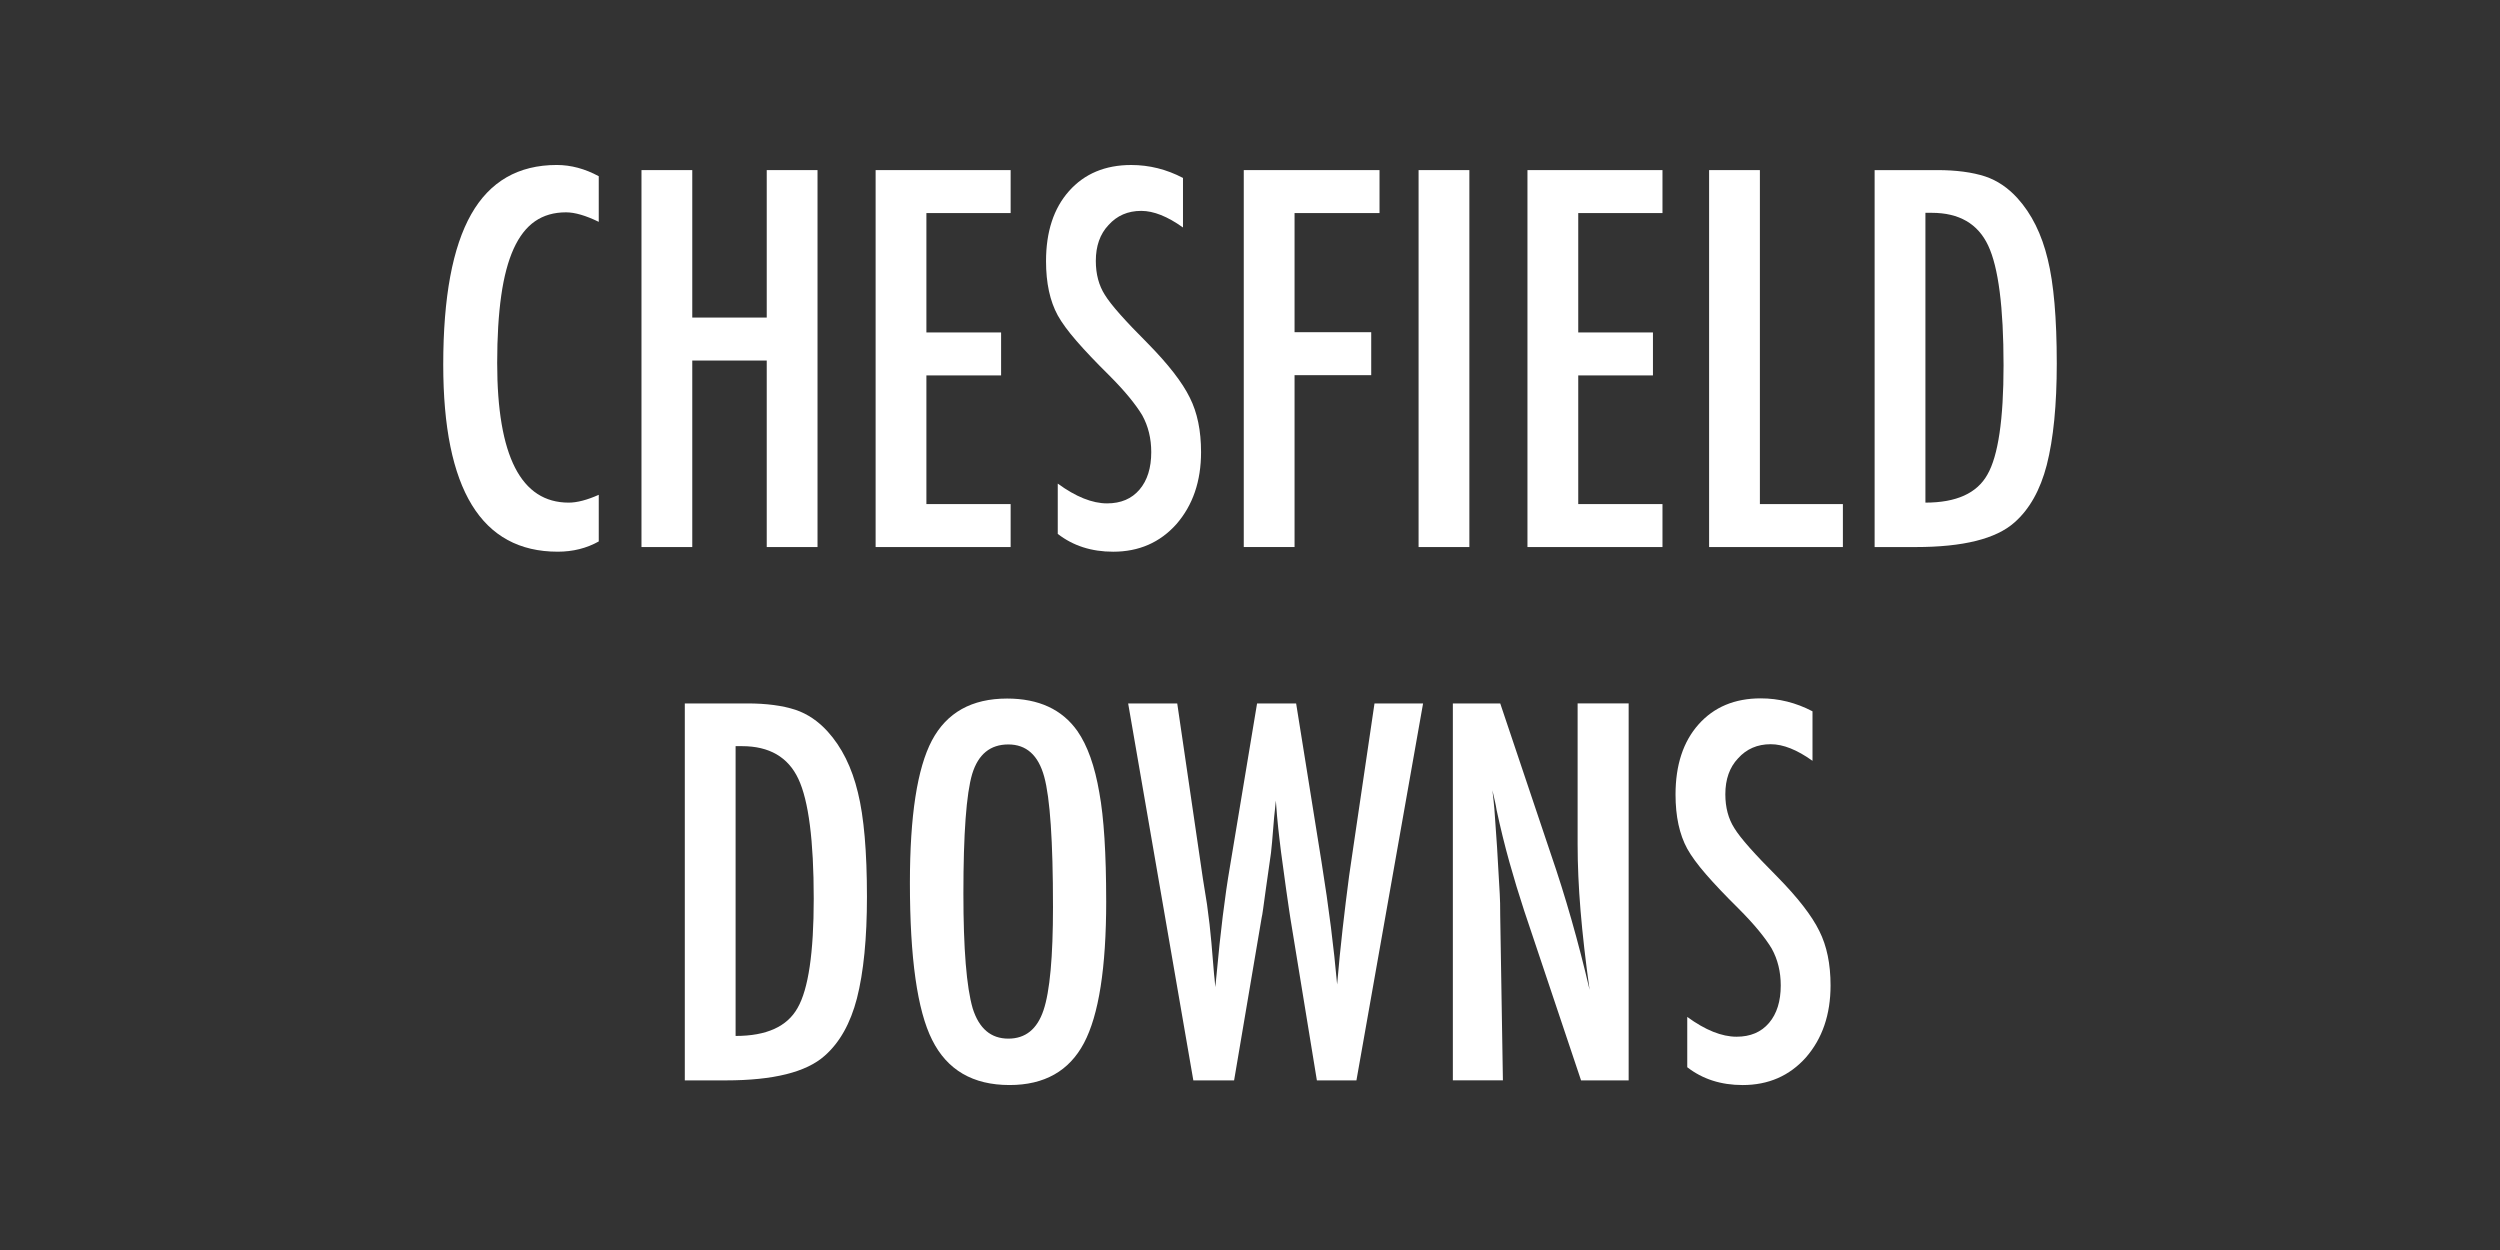
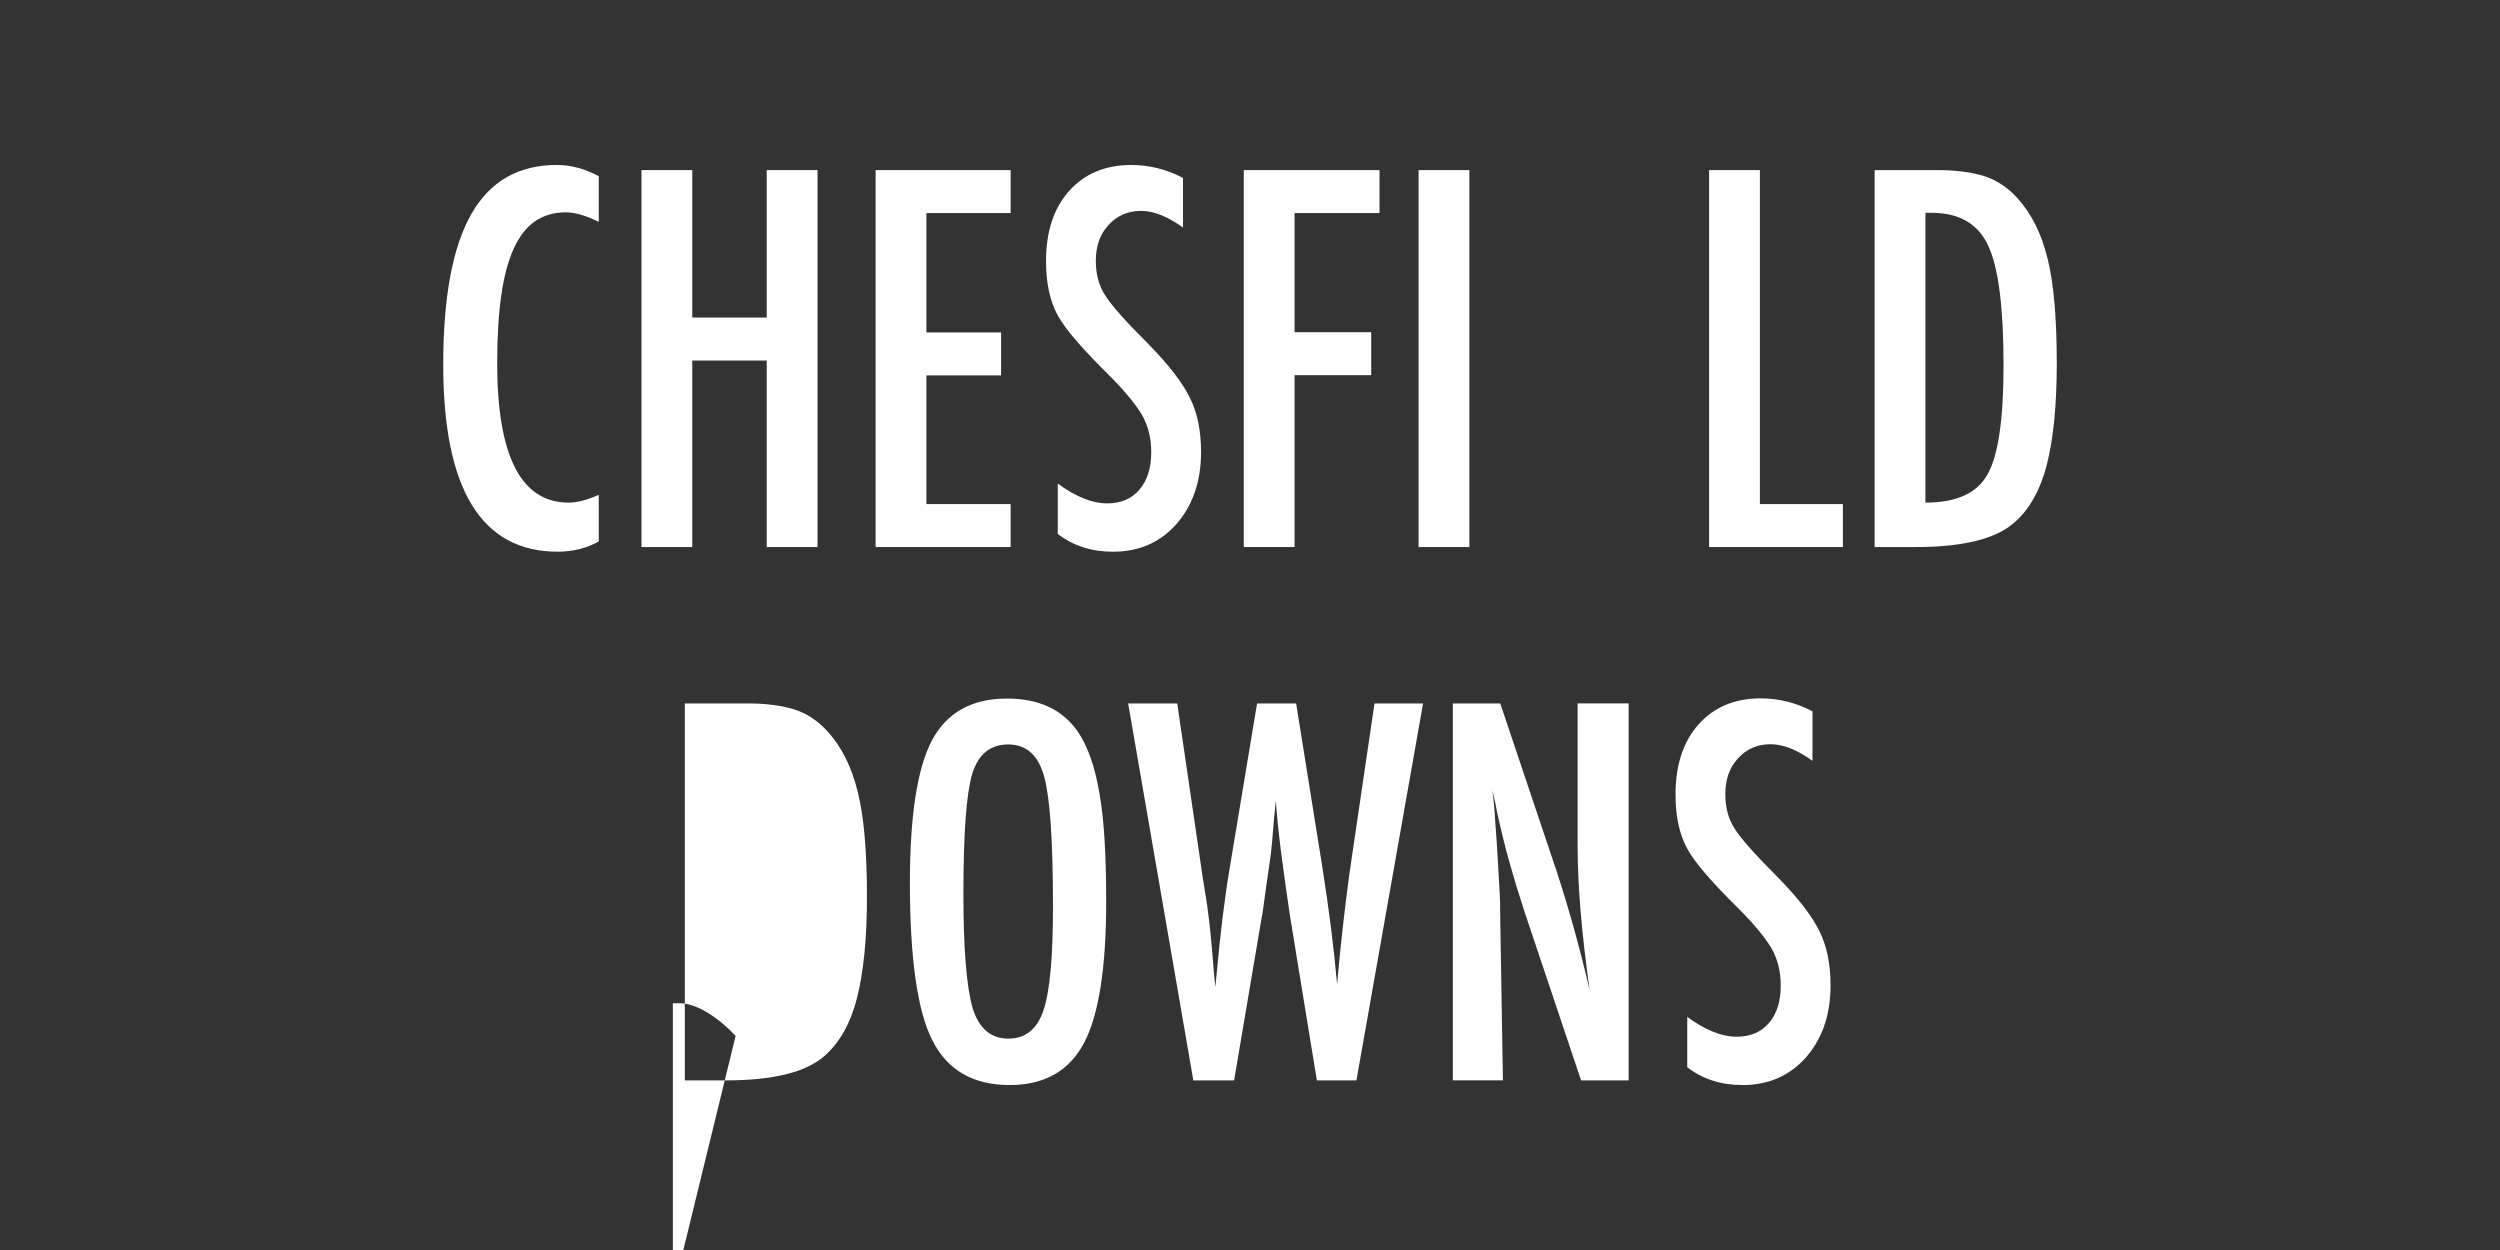
<svg xmlns="http://www.w3.org/2000/svg" id="Layer_1" version="1.1" viewBox="0 0 150 75">
  <rect x="0" y="0" width="150" height="75" fill="#333333" stroke="none" />
  <defs>
    <style>
      .st0 {
        fill: #fff;
      }
    </style>
  </defs>
  <path class="st0" d="M35.925,10.572v2.739c-.781-.381-1.436-.571-1.963-.571-.723,0-1.343.178-1.86.535s-.945.906-1.282,1.648-.586,1.682-.747,2.82-.242,2.483-.242,4.036c0,5.586,1.431,8.379,4.292,8.379.498,0,1.099-.156,1.802-.469v2.798c-.732.41-1.553.615-2.461.615-4.58,0-6.87-3.74-6.87-11.221,0-4.043.559-7.051,1.677-9.023s2.83-2.959,5.134-2.959c.85,0,1.689.225,2.52.674Z" />
  <path class="st0" d="M38.489,10.206h3.047v8.848h4.468v-8.848h3.047v22.617h-3.047v-11.191h-4.468v11.191h-3.047V10.206Z" />
  <path class="st0" d="M52.537,10.206h8.101v2.578h-5.054v7.163h4.482v2.578h-4.482v7.72h5.054v2.578h-8.101V10.206Z" />
  <path class="st0" d="M70.979,10.675v2.974c-.928-.664-1.763-.996-2.505-.996-.801,0-1.455.283-1.963.85-.508.537-.762,1.255-.762,2.153,0,.791.181,1.47.542,2.036.186.303.491.693.916,1.172s.974,1.055,1.648,1.729c1.24,1.26,2.085,2.349,2.534,3.267.449.889.674,1.978.674,3.267,0,1.748-.493,3.188-1.479,4.321-.986,1.104-2.251,1.655-3.794,1.655-1.299,0-2.407-.356-3.325-1.069v-3.018c1.084.791,2.07,1.187,2.959,1.187.83,0,1.479-.276,1.948-.828s.703-1.301.703-2.249c0-.82-.181-1.558-.542-2.212-.186-.312-.444-.671-.776-1.077s-.747-.857-1.245-1.355c-.771-.762-1.411-1.436-1.919-2.021s-.884-1.099-1.128-1.538c-.469-.859-.703-1.943-.703-3.252,0-1.768.459-3.169,1.377-4.204.928-1.045,2.173-1.567,3.735-1.567,1.084,0,2.119.259,3.105.776Z" />
  <path class="st0" d="M74.626,10.206h8.145v2.578h-5.098v7.148h4.6v2.578h-4.6v10.312h-3.047V10.206Z" />
  <path class="st0" d="M85.115,10.206h3.047v22.617h-3.047V10.206Z" />
-   <path class="st0" d="M91.648,10.206h8.101v2.578h-5.054v7.163h4.482v2.578h-4.482v7.72h5.054v2.578h-8.101V10.206Z" />
  <path class="st0" d="M102.546,10.206h3.047v20.039h4.98v2.578h-8.027V10.206Z" />
  <path class="st0" d="M112.478,10.206h3.75c1.143,0,2.104.127,2.886.381.723.244,1.367.679,1.934,1.304.85.938,1.455,2.158,1.816,3.662.361,1.455.542,3.54.542,6.255,0,2.49-.2,4.521-.601,6.094-.391,1.504-1.035,2.651-1.934,3.442-1.104.986-3.081,1.479-5.933,1.479h-2.461V10.206ZM115.525,30.157c1.855,0,3.096-.562,3.721-1.685.645-1.123.967-3.306.967-6.548,0-3.486-.308-5.884-.923-7.192s-1.743-1.963-3.384-1.963h-.381v17.388Z" />
-   <path class="st0" d="M41.089,42.206h3.75c1.143,0,2.104.127,2.886.381.723.244,1.367.679,1.934,1.304.85.938,1.455,2.158,1.816,3.662.361,1.455.542,3.54.542,6.255,0,2.49-.2,4.521-.601,6.094-.391,1.504-1.035,2.651-1.934,3.442-1.104.986-3.081,1.479-5.933,1.479h-2.461v-22.617ZM44.136,62.157c1.855,0,3.096-.562,3.721-1.685.645-1.123.967-3.306.967-6.548,0-3.486-.308-5.884-.923-7.192s-1.743-1.963-3.384-1.963h-.381v17.388Z" />
+   <path class="st0" d="M41.089,42.206h3.75c1.143,0,2.104.127,2.886.381.723.244,1.367.679,1.934,1.304.85.938,1.455,2.158,1.816,3.662.361,1.455.542,3.54.542,6.255,0,2.49-.2,4.521-.601,6.094-.391,1.504-1.035,2.651-1.934,3.442-1.104.986-3.081,1.479-5.933,1.479h-2.461v-22.617ZM44.136,62.157s-1.743-1.963-3.384-1.963h-.381v17.388Z" />
  <path class="st0" d="M66.372,54.071c0,3.994-.444,6.831-1.333,8.511s-2.378,2.52-4.468,2.52c-2.197,0-3.745-.903-4.644-2.71-.889-1.768-1.333-4.907-1.333-9.419,0-4.023.439-6.87,1.318-8.54.889-1.68,2.393-2.52,4.512-2.52,1.895,0,3.301.649,4.219,1.948.605.869,1.045,2.104,1.318,3.706.273,1.484.41,3.652.41,6.504ZM63.179,54.394c0-3.916-.176-6.514-.527-7.793-.352-1.289-1.069-1.934-2.153-1.934s-1.807.591-2.168,1.772c-.352,1.191-.527,3.584-.527,7.178,0,3.311.186,5.605.557,6.885.381,1.211,1.094,1.816,2.139,1.816,1.025,0,1.729-.566,2.109-1.699.381-1.123.571-3.198.571-6.226Z" />
  <path class="st0" d="M67.69,42.206h2.944l1.538,10.503.249,1.553c.117.84.205,1.606.264,2.3l.161,1.919c.01.049.02.137.029.264s.024.288.044.483l.073-.732c.117-1.279.242-2.456.374-3.53s.275-2.065.432-2.974l1.626-9.785h2.344l1.523,9.507c.225,1.406.413,2.71.564,3.911s.275,2.349.373,3.442c.098-1.152.208-2.266.33-3.34s.251-2.129.388-3.164l.22-1.509,1.304-8.848h2.915l-3.999,22.617h-2.373l-1.597-9.771c-.01-.039-.034-.2-.073-.483s-.098-.688-.176-1.216l-.308-2.256c-.02-.176-.051-.439-.095-.791s-.091-.796-.14-1.333l-.073-.938c-.02.225-.039.42-.059.586s-.034.303-.044.41c-.049.645-.09,1.146-.124,1.502s-.057.573-.066.651l-.308,2.168c-.068.498-.122.889-.161,1.172s-.068.459-.088.527l-1.655,9.771h-2.446l-3.911-22.617Z" />
  <path class="st0" d="M87.172,42.206h2.842l3.032,9.023c.879,2.549,1.655,5.269,2.329,8.159-.244-1.748-.425-3.33-.542-4.746s-.176-2.749-.176-3.999v-8.438h3.062v22.617h-2.856l-3.413-10.181c-.312-.947-.607-1.919-.886-2.915s-.535-2.041-.77-3.135c-.02-.137-.051-.303-.095-.498s-.096-.42-.154-.674c.029.254.054.472.073.652s.034.334.044.461l.161,2.3.161,2.798c.01.156.018.347.022.571s.007.479.007.762l.161,9.858h-3.003v-22.617Z" />
  <path class="st0" d="M108.75,42.675v2.974c-.928-.664-1.763-.996-2.505-.996-.801,0-1.455.283-1.963.85-.508.537-.762,1.255-.762,2.153,0,.791.181,1.47.542,2.036.186.303.491.693.916,1.172s.974,1.055,1.647,1.729c1.24,1.26,2.085,2.349,2.534,3.267.449.889.674,1.978.674,3.267,0,1.748-.493,3.188-1.479,4.321-.986,1.104-2.251,1.655-3.794,1.655-1.299,0-2.407-.356-3.325-1.069v-3.018c1.084.791,2.07,1.187,2.959,1.187.83,0,1.479-.275,1.948-.827s.703-1.302.703-2.249c0-.82-.181-1.558-.542-2.212-.186-.312-.444-.671-.776-1.076s-.747-.857-1.245-1.355c-.771-.762-1.411-1.436-1.919-2.021s-.884-1.099-1.128-1.538c-.469-.859-.703-1.943-.703-3.252,0-1.768.459-3.169,1.377-4.204.928-1.045,2.173-1.567,3.735-1.567,1.084,0,2.119.259,3.105.776Z" />
</svg>